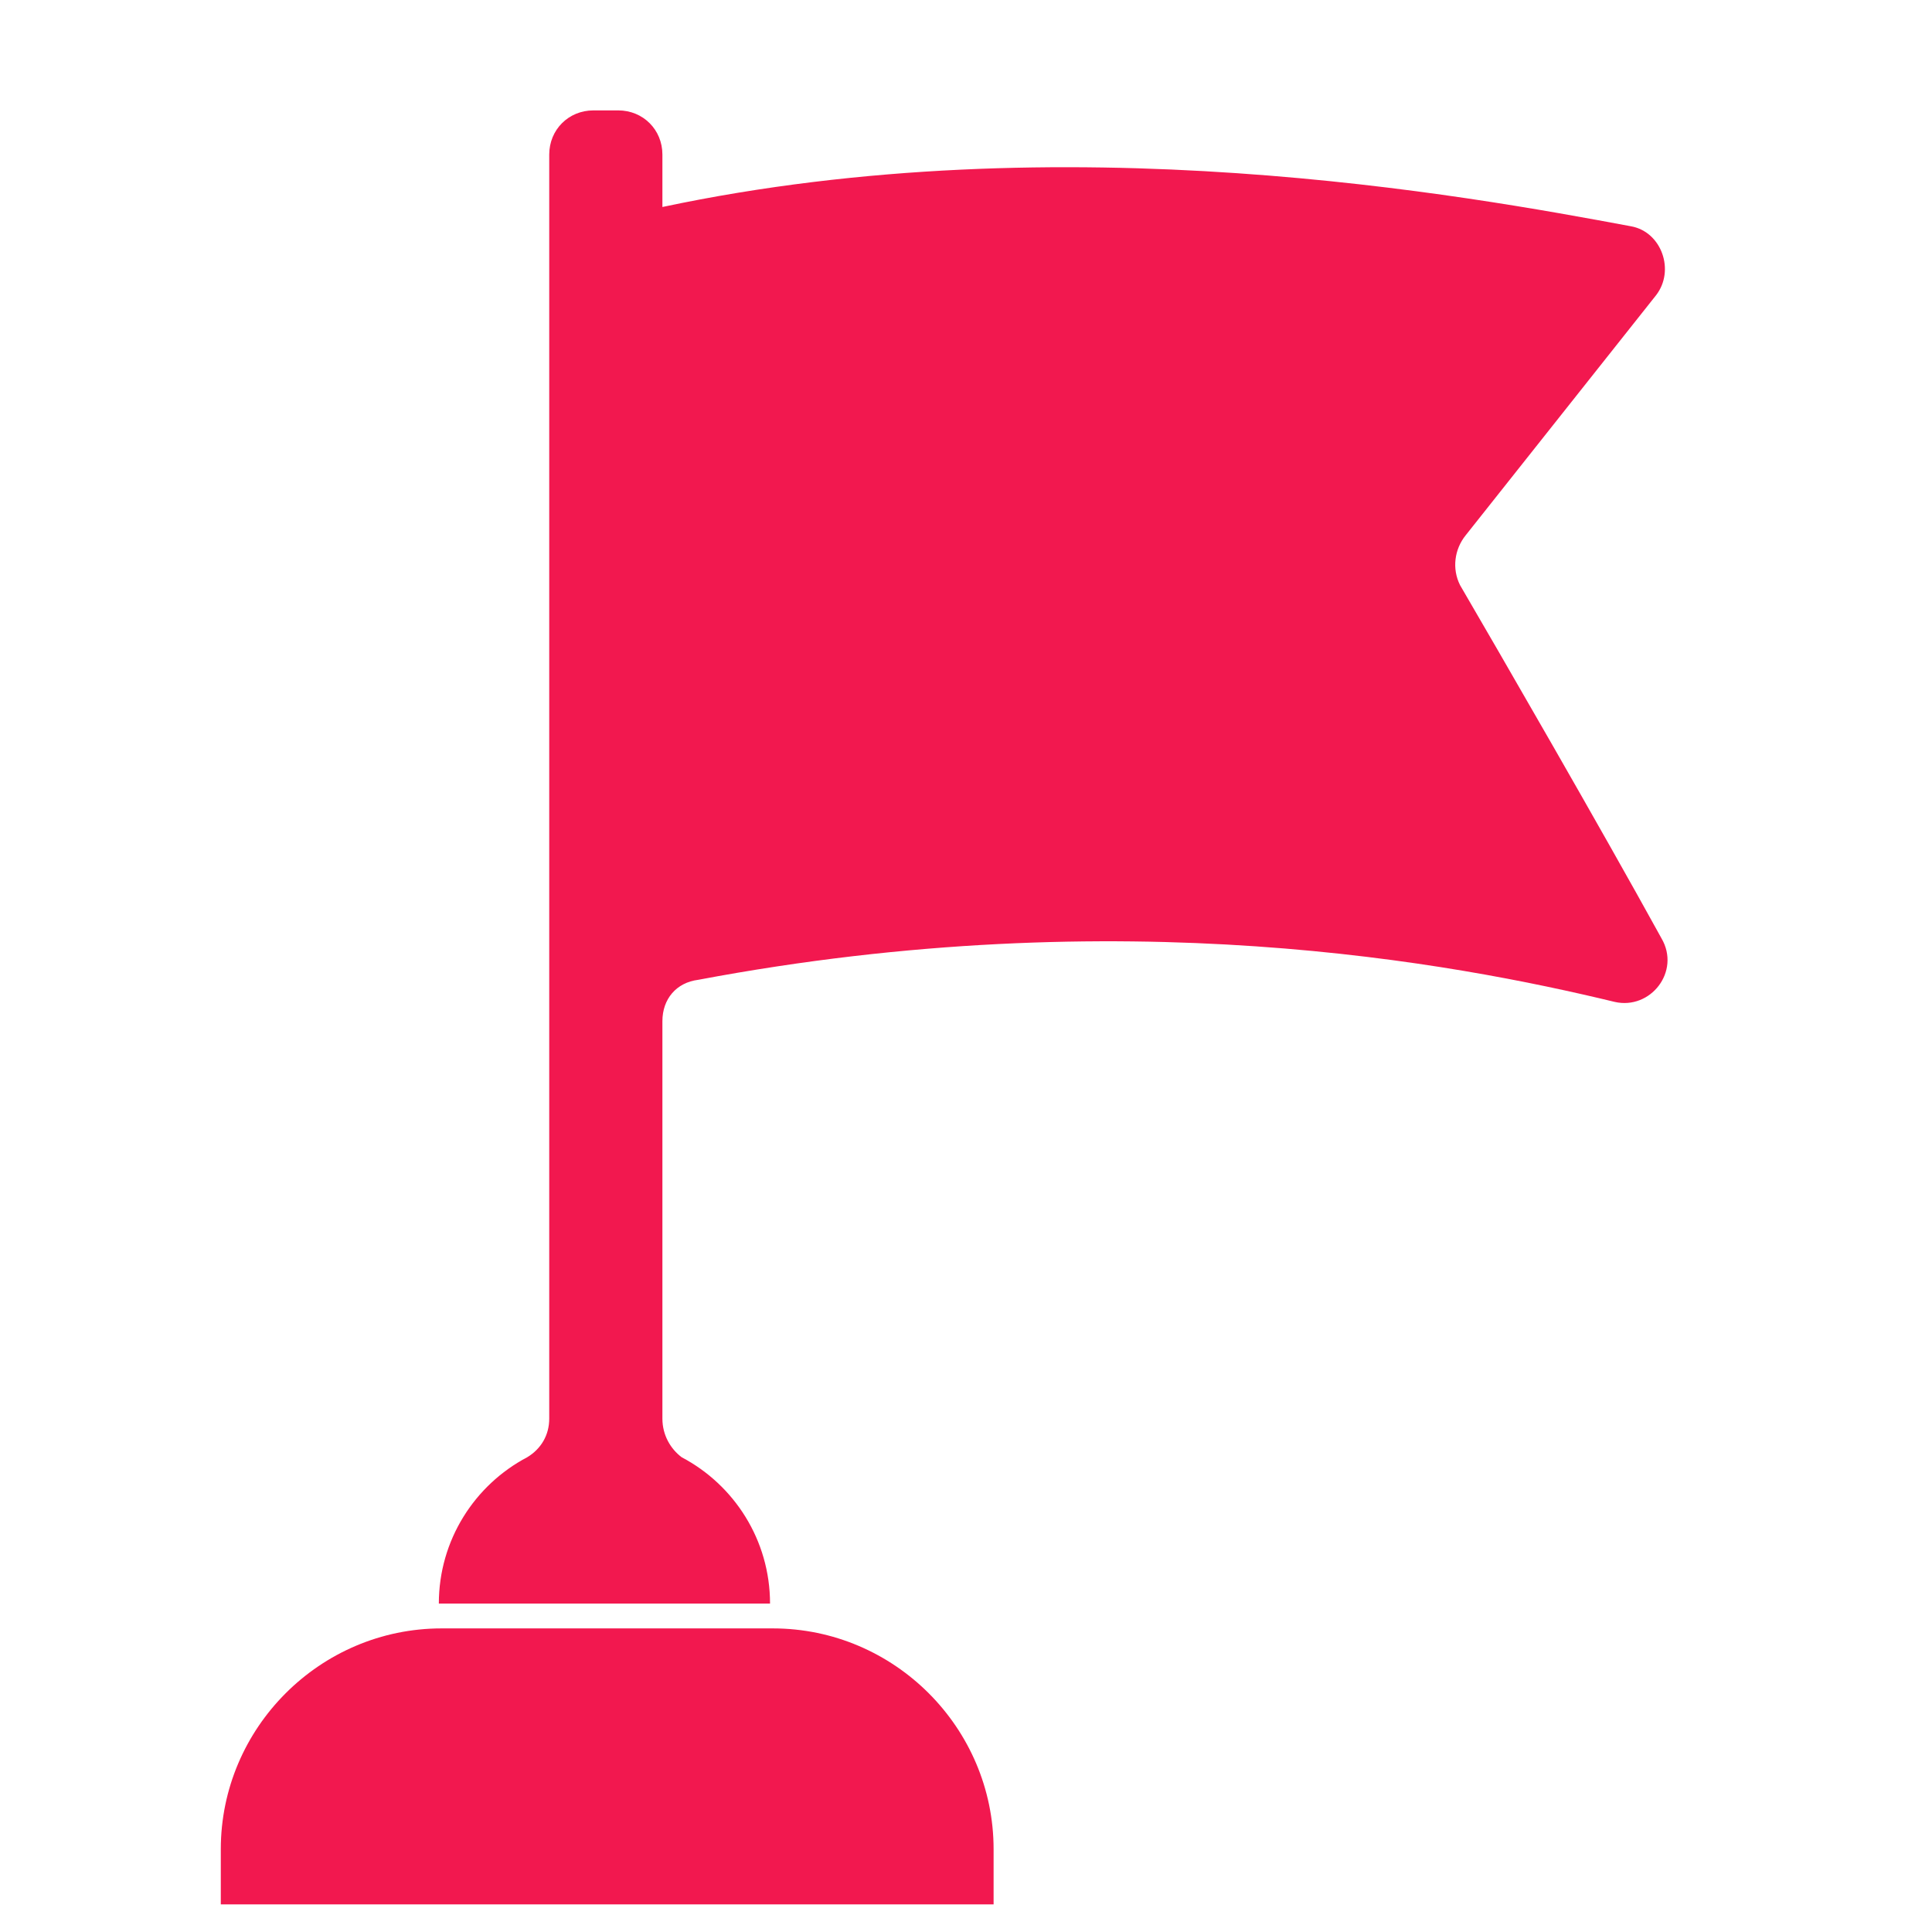
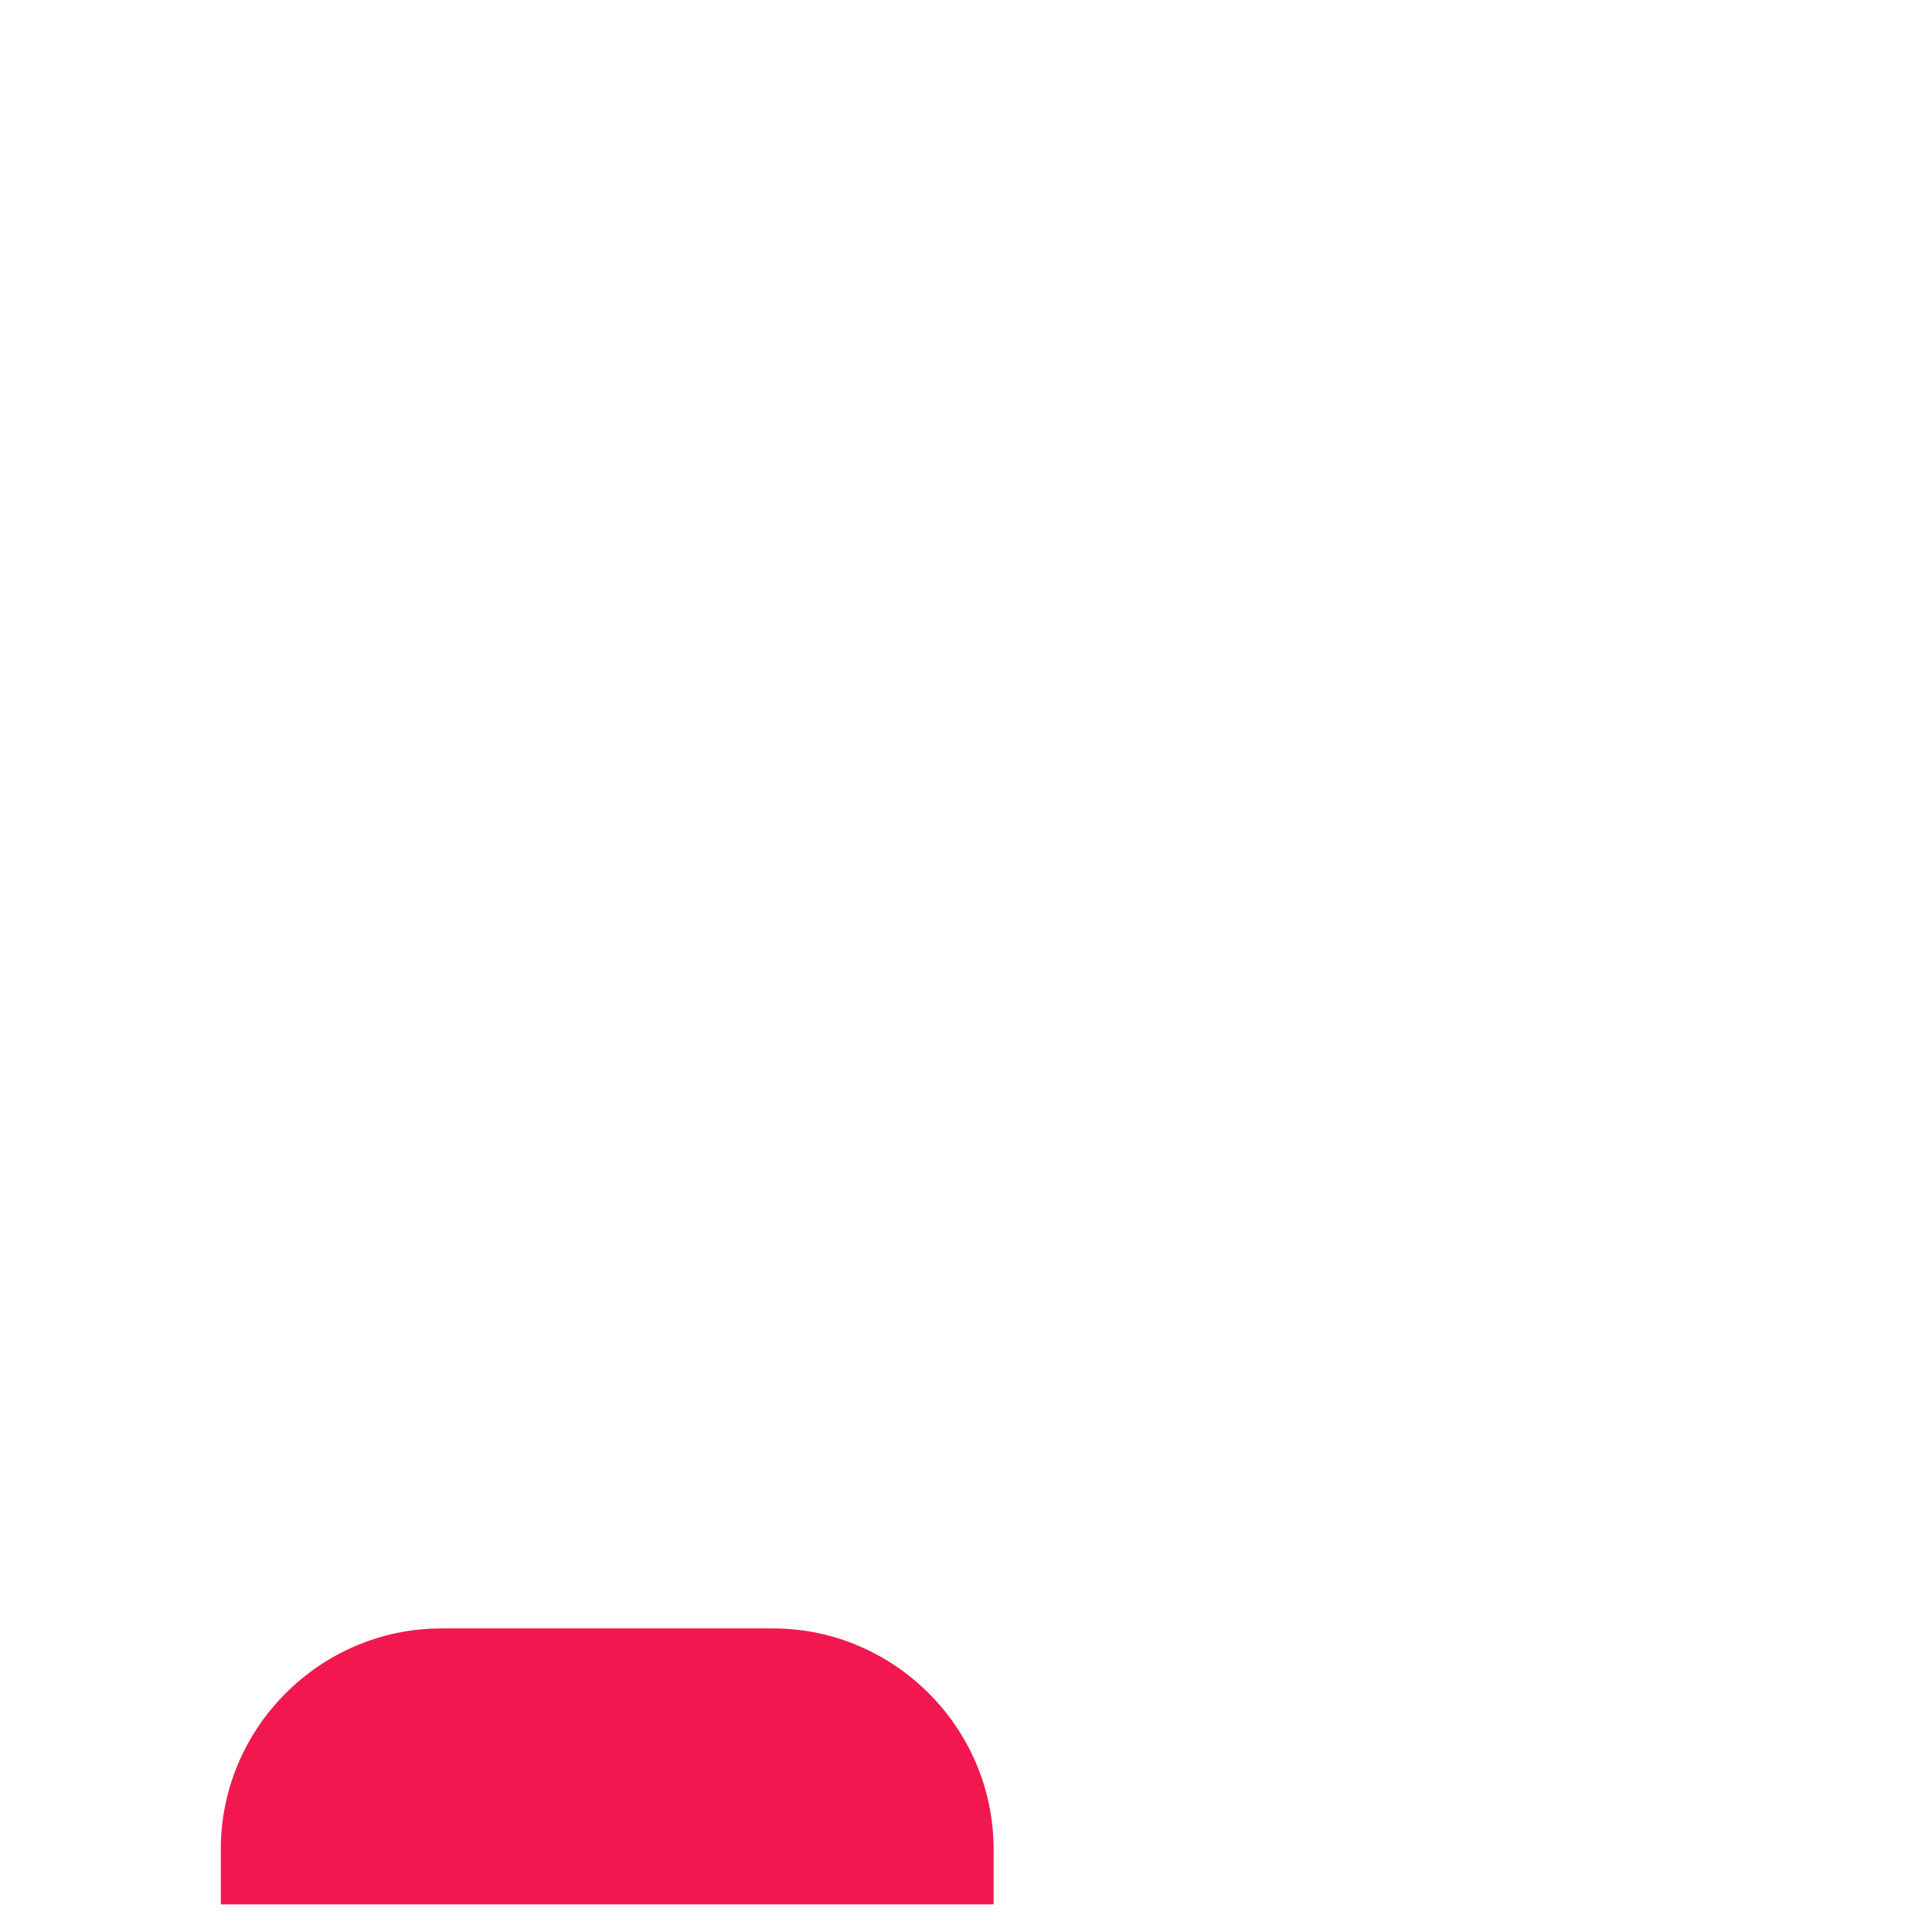
<svg xmlns="http://www.w3.org/2000/svg" version="1.1" id="Layer_1" x="0px" y="0px" viewBox="0 0 70 70" style="enable-background:new 0 0 70 70;" xml:space="preserve">
  <style type="text/css">
	.st0{fill:#F2184F;}
</style>
  <g>
    <path class="st0" d="M28,59H16c-4.4,0-8,3.6-8,8v2h28v-2C36,62.6,32.4,59,28,59z" />
-     <path class="st0" d="M53.1,19.4l6.9-8.7c0.7-0.9,0.2-2.3-0.9-2.5C53.2,7.1,38.6,4.4,24,7.5V5.6c0-0.9-0.7-1.6-1.6-1.6h-0.9   c-0.9,0-1.6,0.7-1.6,1.6l0,45.8c0,0.6-0.3,1.1-0.8,1.4c-1.9,1-3.2,3-3.2,5.3c0,0,12,0,12,0c0-2.3-1.3-4.3-3.2-5.3   C24.3,52.5,24,52,24,51.4L24,37c0-0.8,0.5-1.4,1.3-1.5c15.4-2.9,27.4-0.6,33.2,0.8c1.3,0.3,2.4-1.1,1.7-2.3   C58,30,54.3,23.6,52.9,21.2C52.6,20.6,52.7,19.9,53.1,19.4z" />
  </g>
</svg>